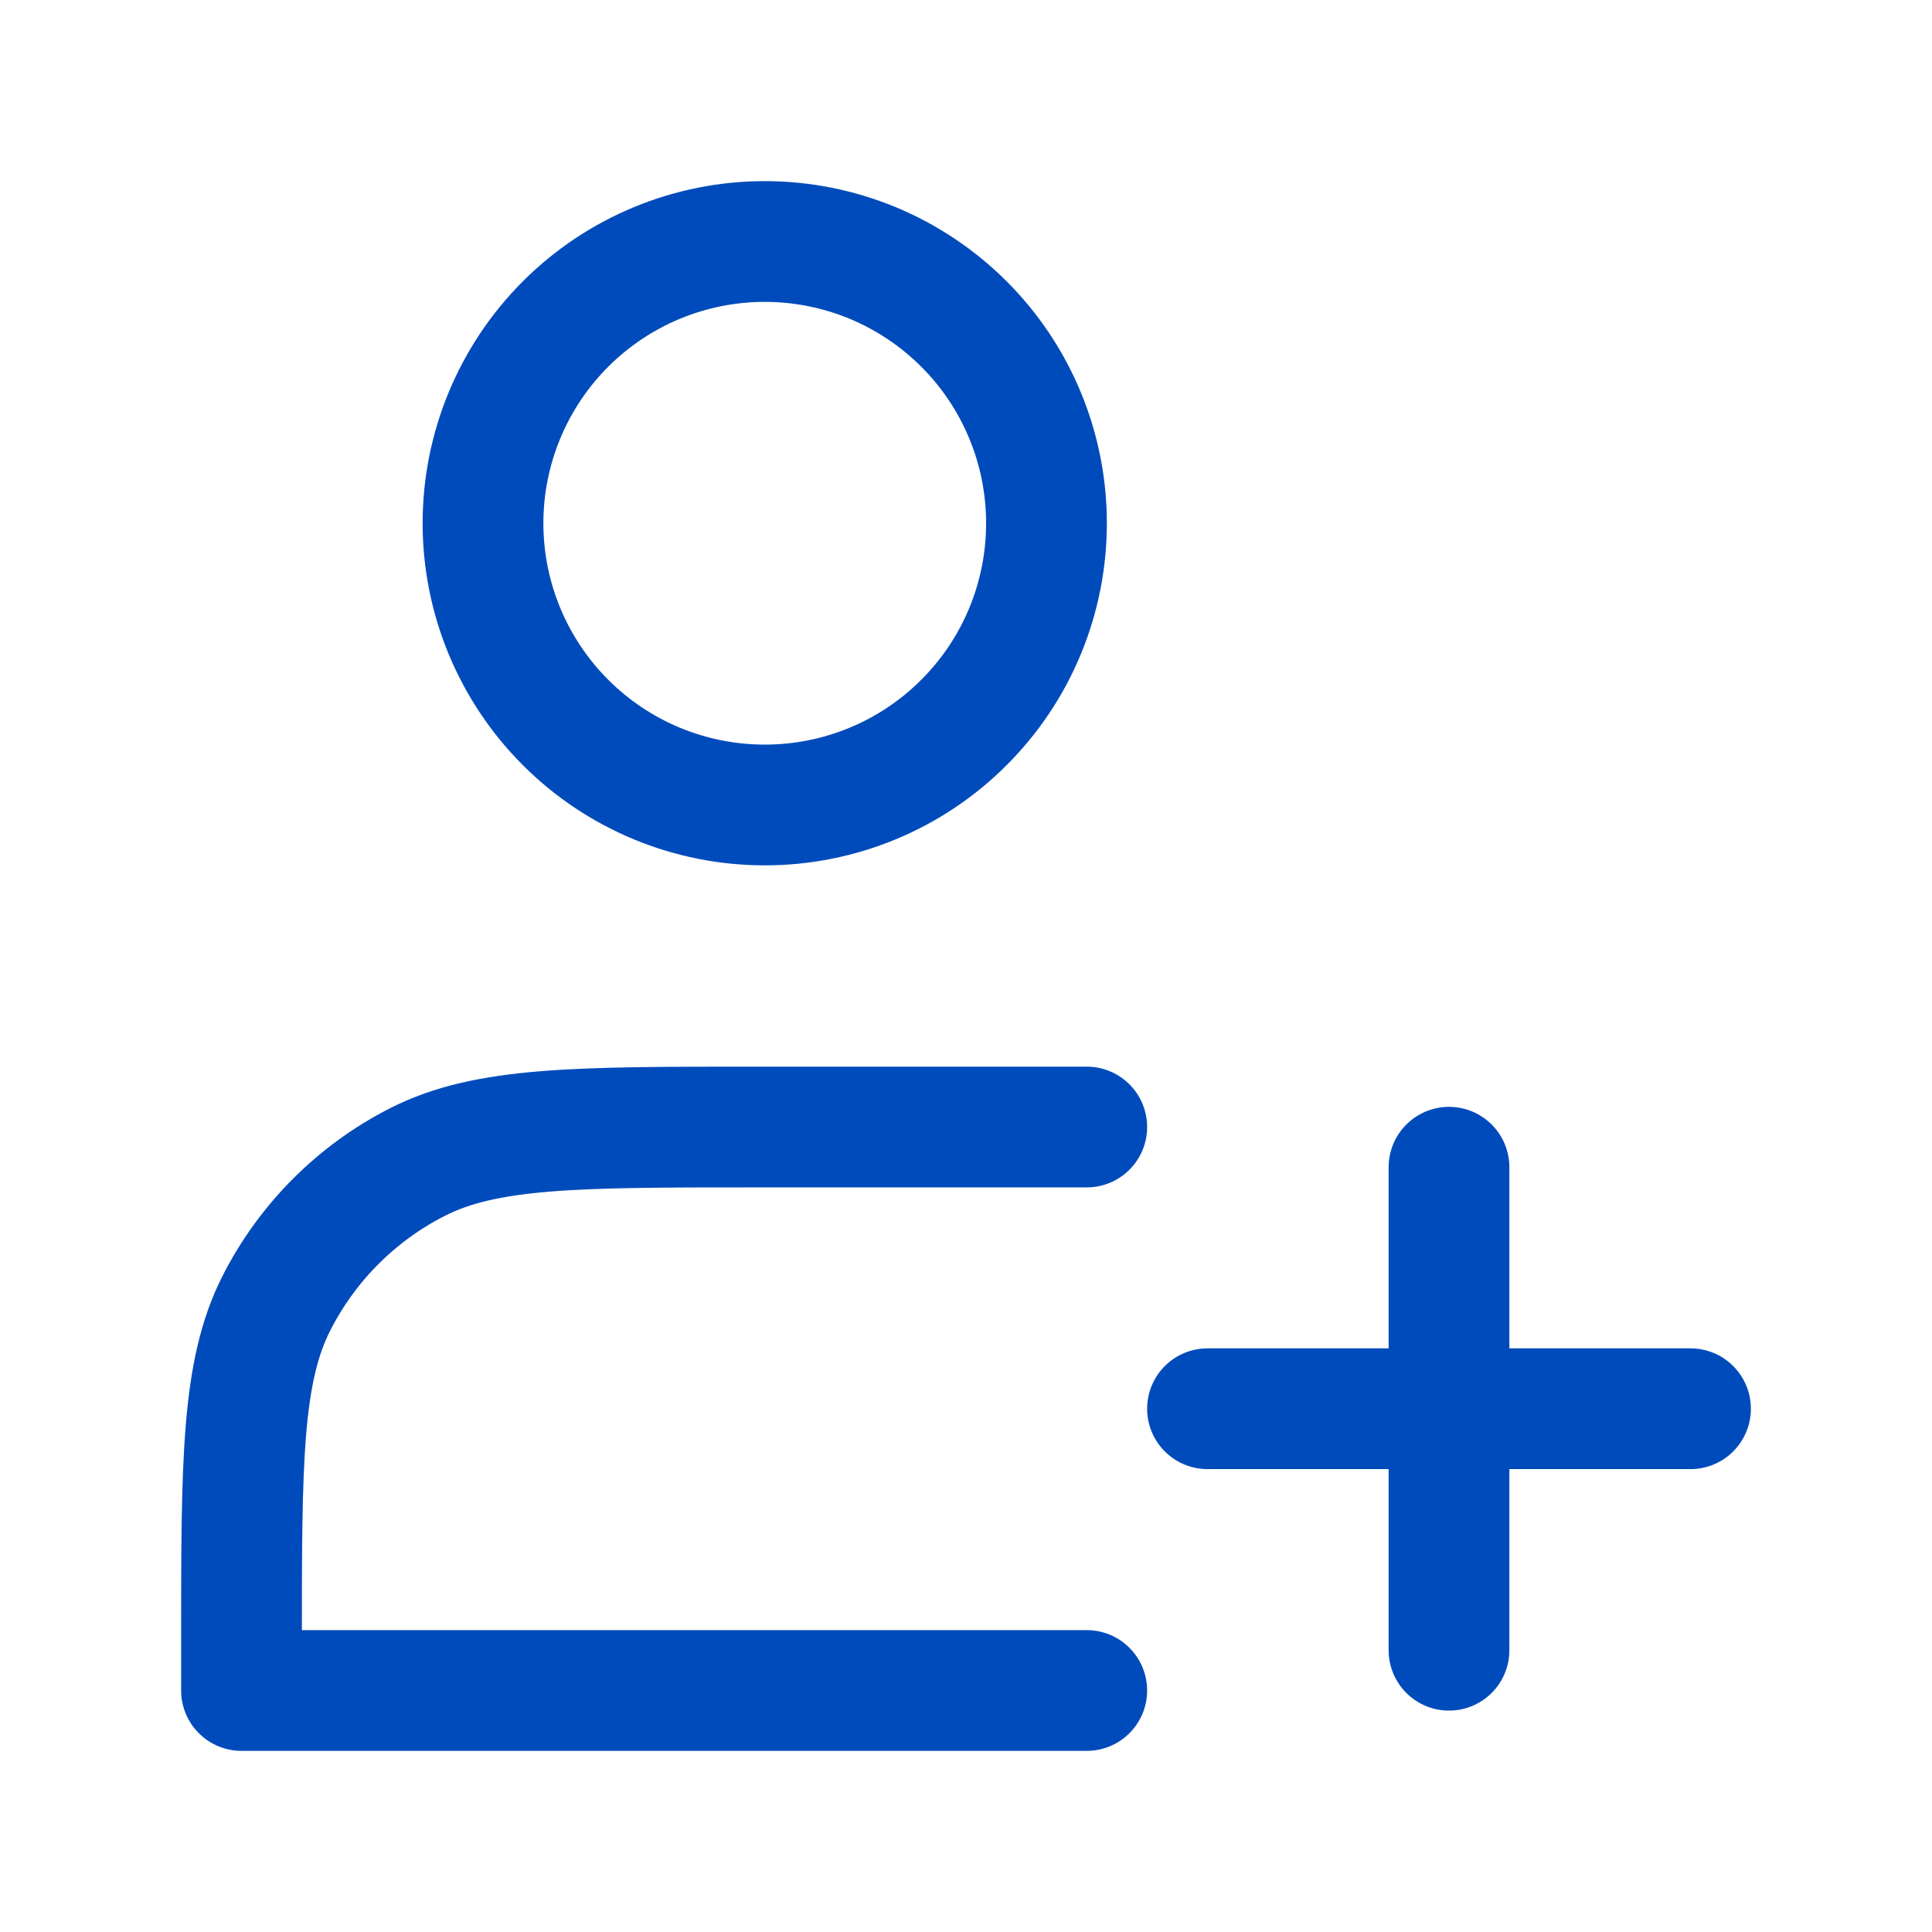
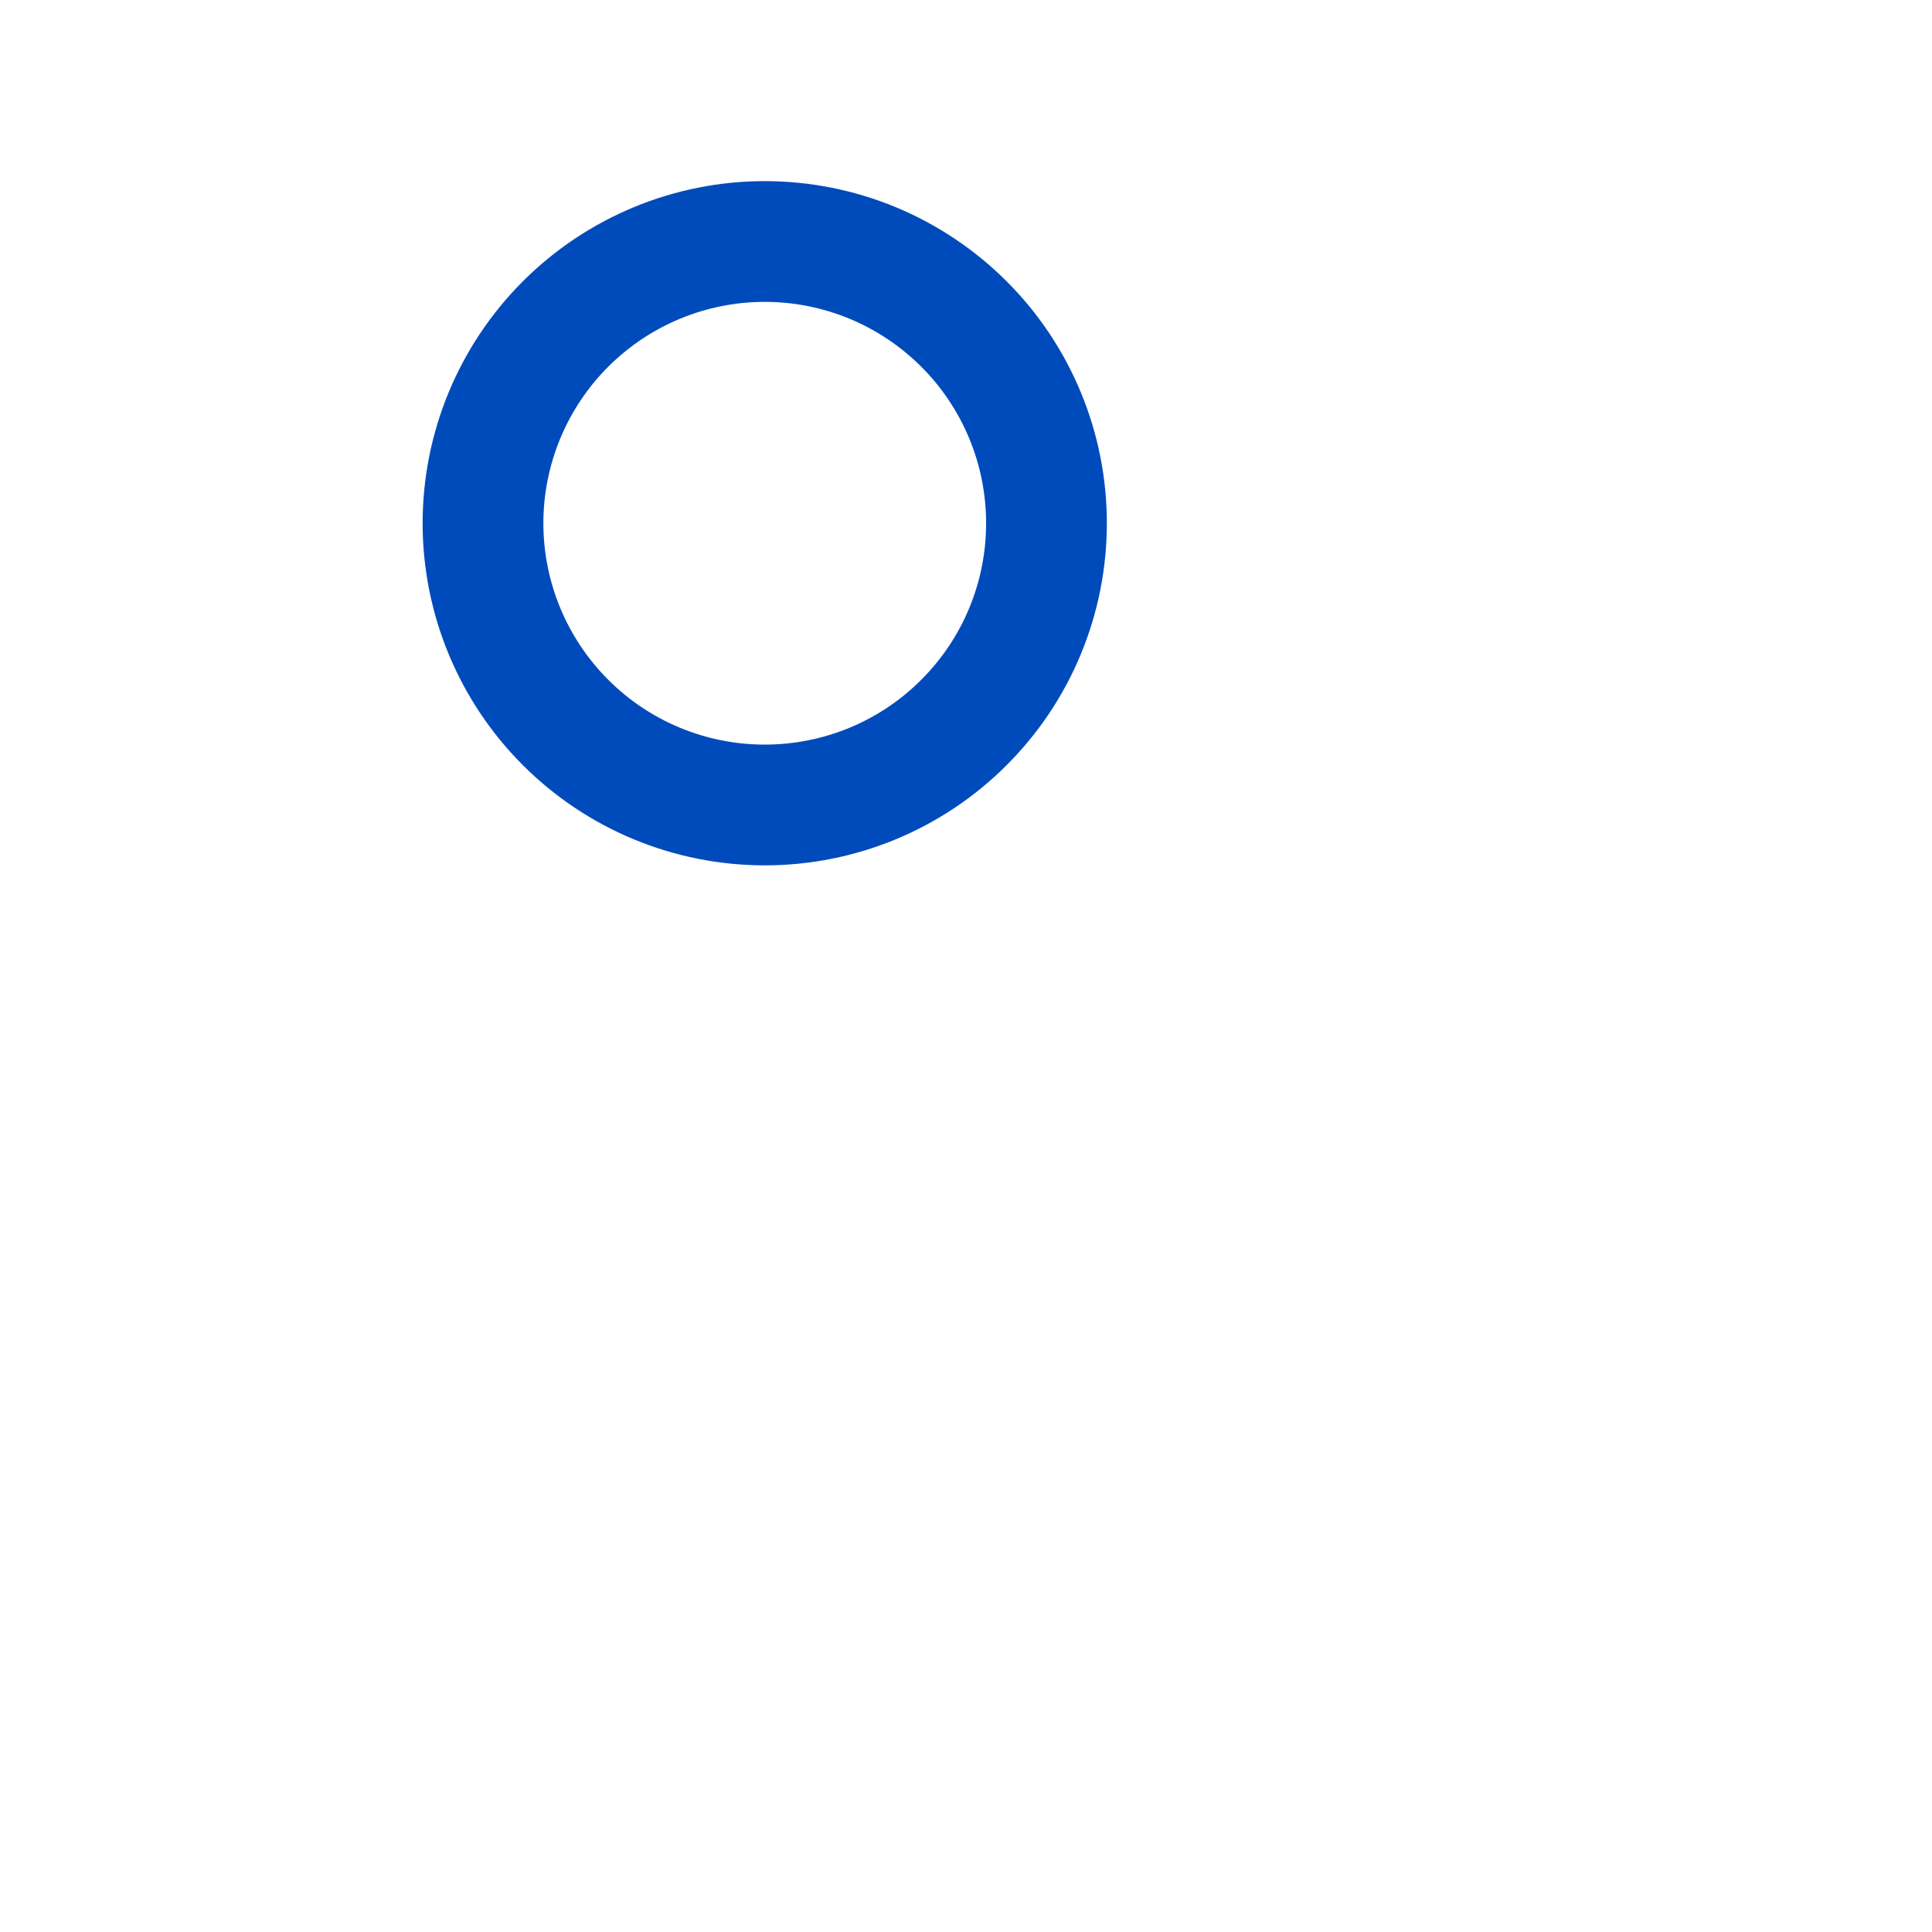
<svg xmlns="http://www.w3.org/2000/svg" width="32" height="32" viewBox="0 0 32 32" fill="none">
  <path d="M12.667 13.333C13.28 13.333 13.886 13.213 14.453 12.978C15.019 12.744 15.533 12.4 15.966 11.966C16.4 11.533 16.744 11.019 16.978 10.453C17.213 9.886 17.333 9.28 17.333 8.667C17.333 8.054 17.213 7.447 16.978 6.881C16.744 6.315 16.4 5.8 15.966 5.367C15.533 4.934 15.019 4.59 14.453 4.355C13.886 4.121 13.28 4 12.667 4C11.429 4 10.242 4.492 9.367 5.367C8.492 6.242 8 7.429 8 8.667C8 9.904 8.492 11.091 9.367 11.966C10.242 12.842 11.429 13.333 12.667 13.333Z" stroke="#004BBB" stroke-width="2" stroke-linejoin="round" />
-   <path d="M24 19.333V27.333M20 23.333H28M18 18.667H12.533C9.547 18.667 8.053 18.667 6.912 19.248C5.909 19.759 5.093 20.575 4.581 21.579C4 22.72 4 24.213 4 27.2V28H18" stroke="#004BBB" stroke-width="2" stroke-linecap="round" stroke-linejoin="round" />
</svg>